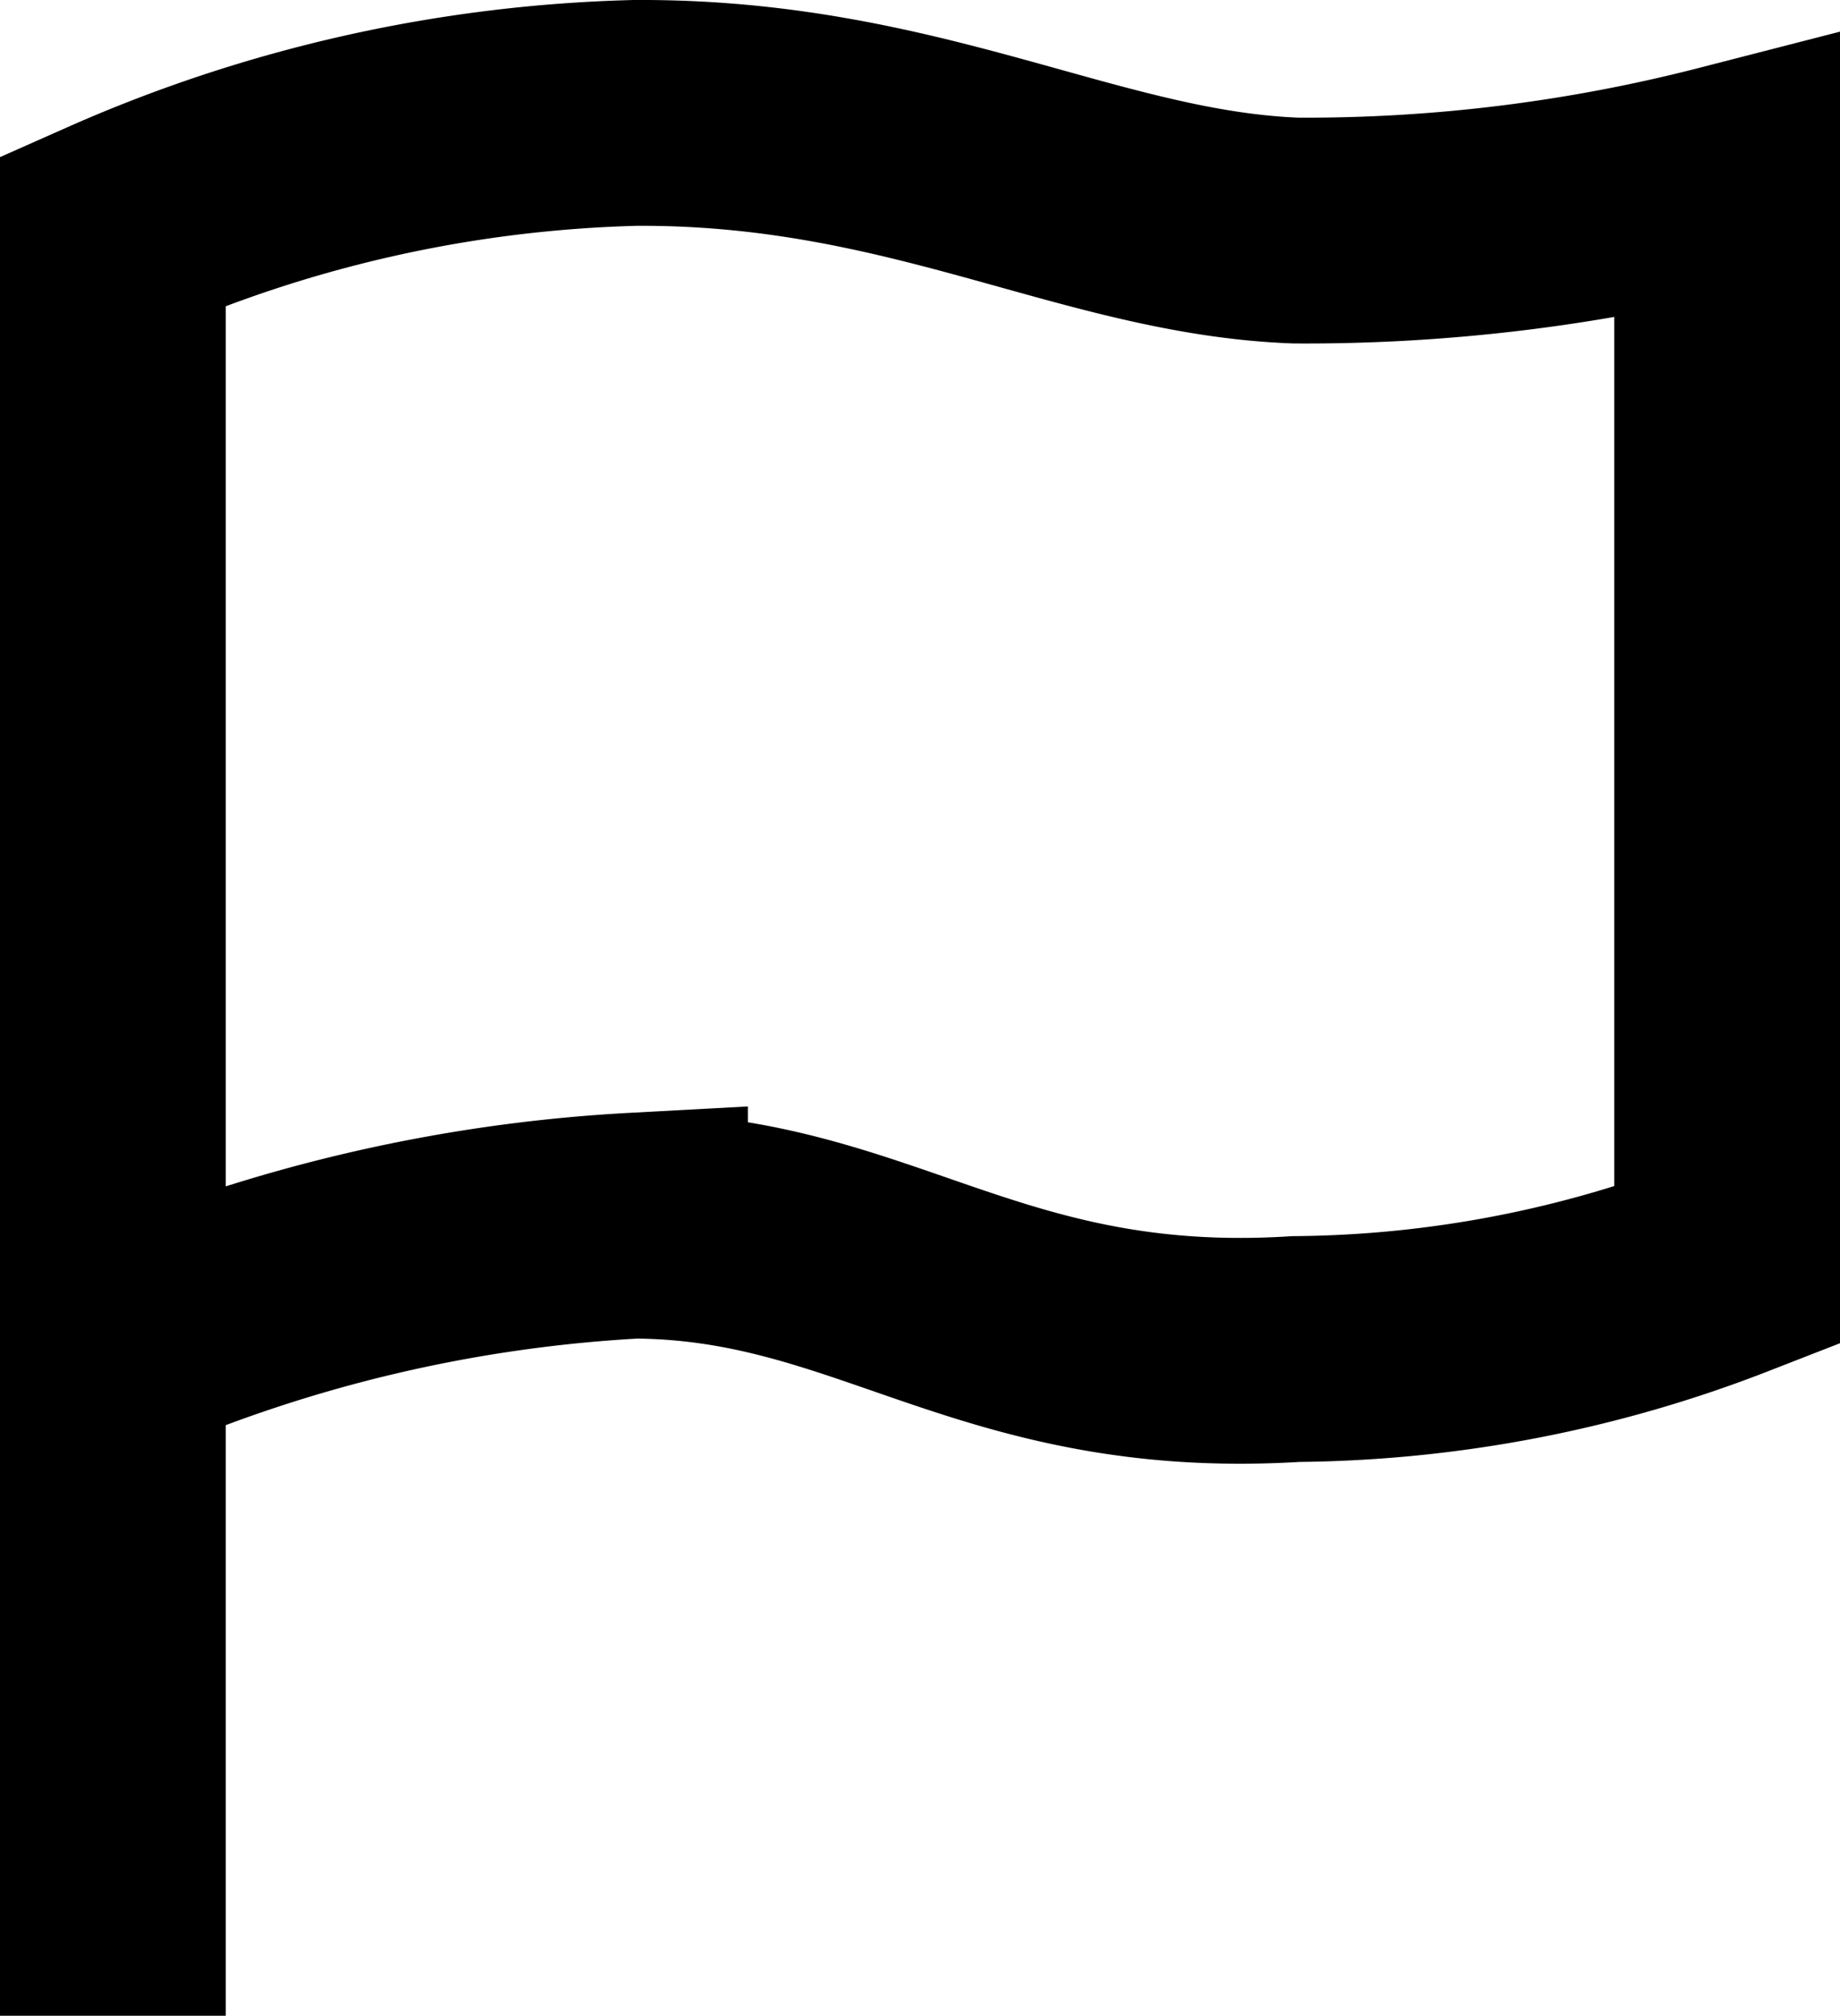
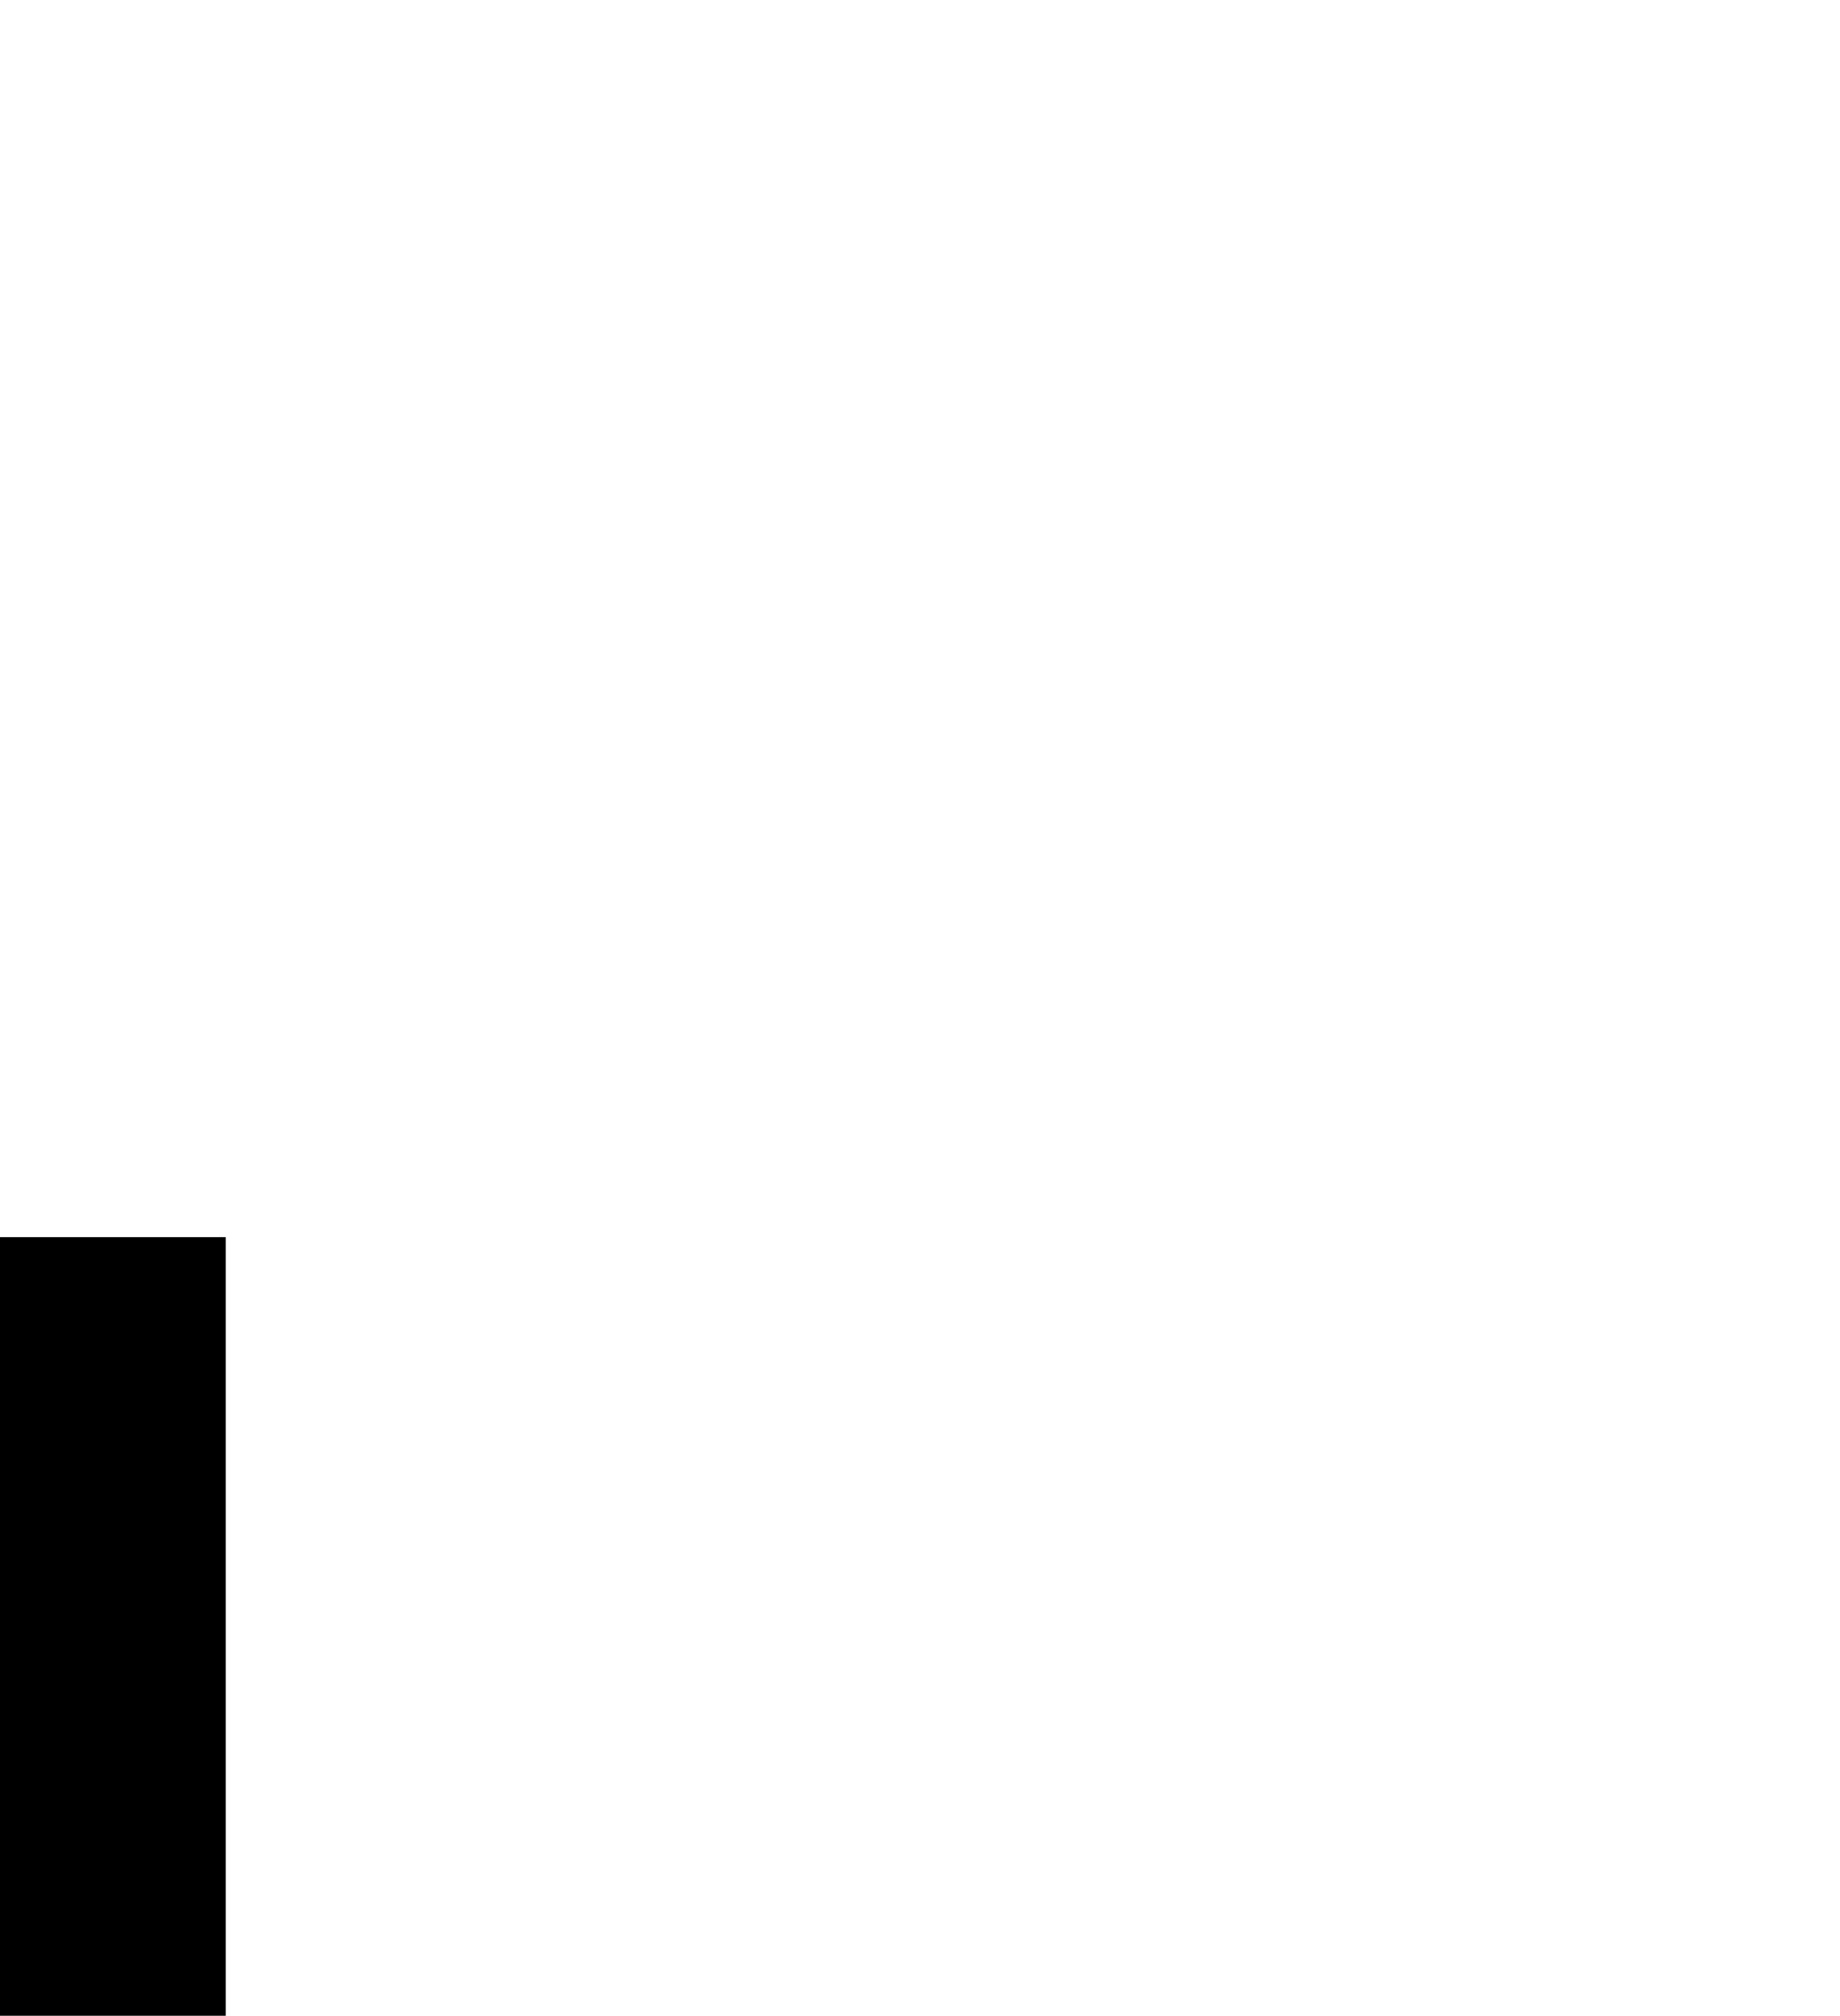
<svg xmlns="http://www.w3.org/2000/svg" viewBox="2578.845 19.179 16.303 17.853">
  <defs>
    <style>
      .cls-1 {
        fill: none;
        stroke: #000;
        stroke-width: 2px;
      }
    </style>
  </defs>
  <g id="group-67" transform="translate(2579.845 20.179)">
    <line id="line-11" class="cls-1" y2="6.896" transform="translate(0 9.957)" />
-     <path id="path-14" class="cls-1" d="M-711.5,65.606a12.186,12.186,0,0,1,4.627-1.042c2.481-.015,4.036.974,5.855,1.042a14.992,14.992,0,0,0,3.821-.472v9.643a10.772,10.772,0,0,1-3.821.735c-2.708.169-3.723-1.078-5.855-1.093a13.432,13.432,0,0,0-4.627,1.093Z" transform="translate(711.5 -64.564)" />
  </g>
</svg>